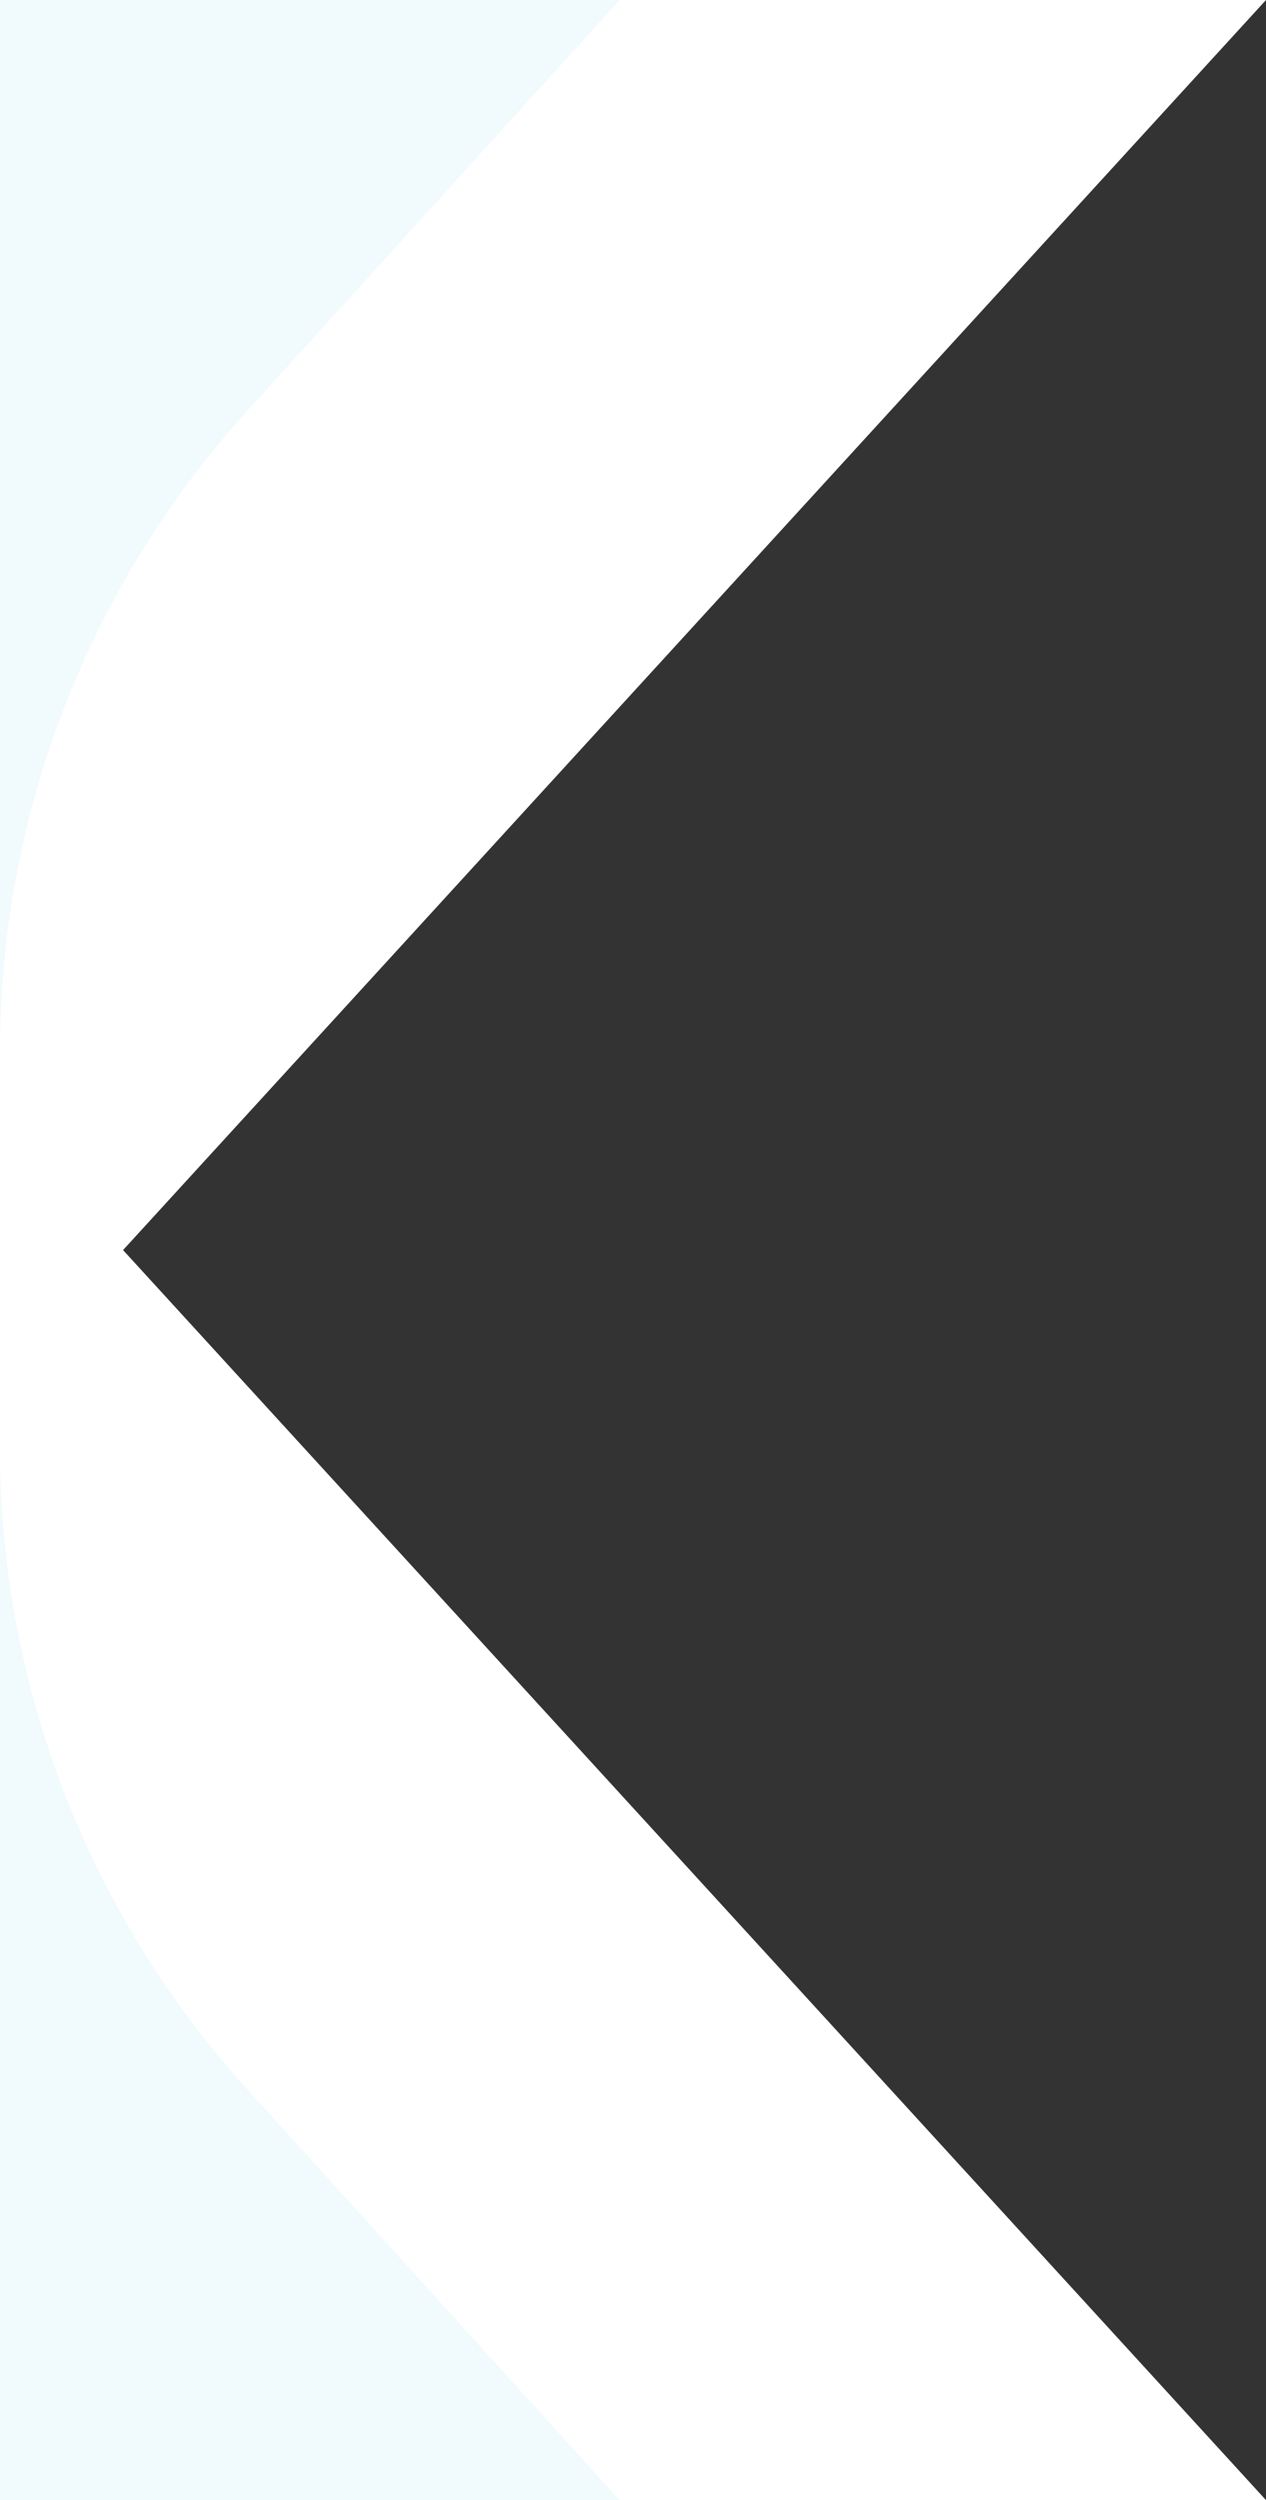
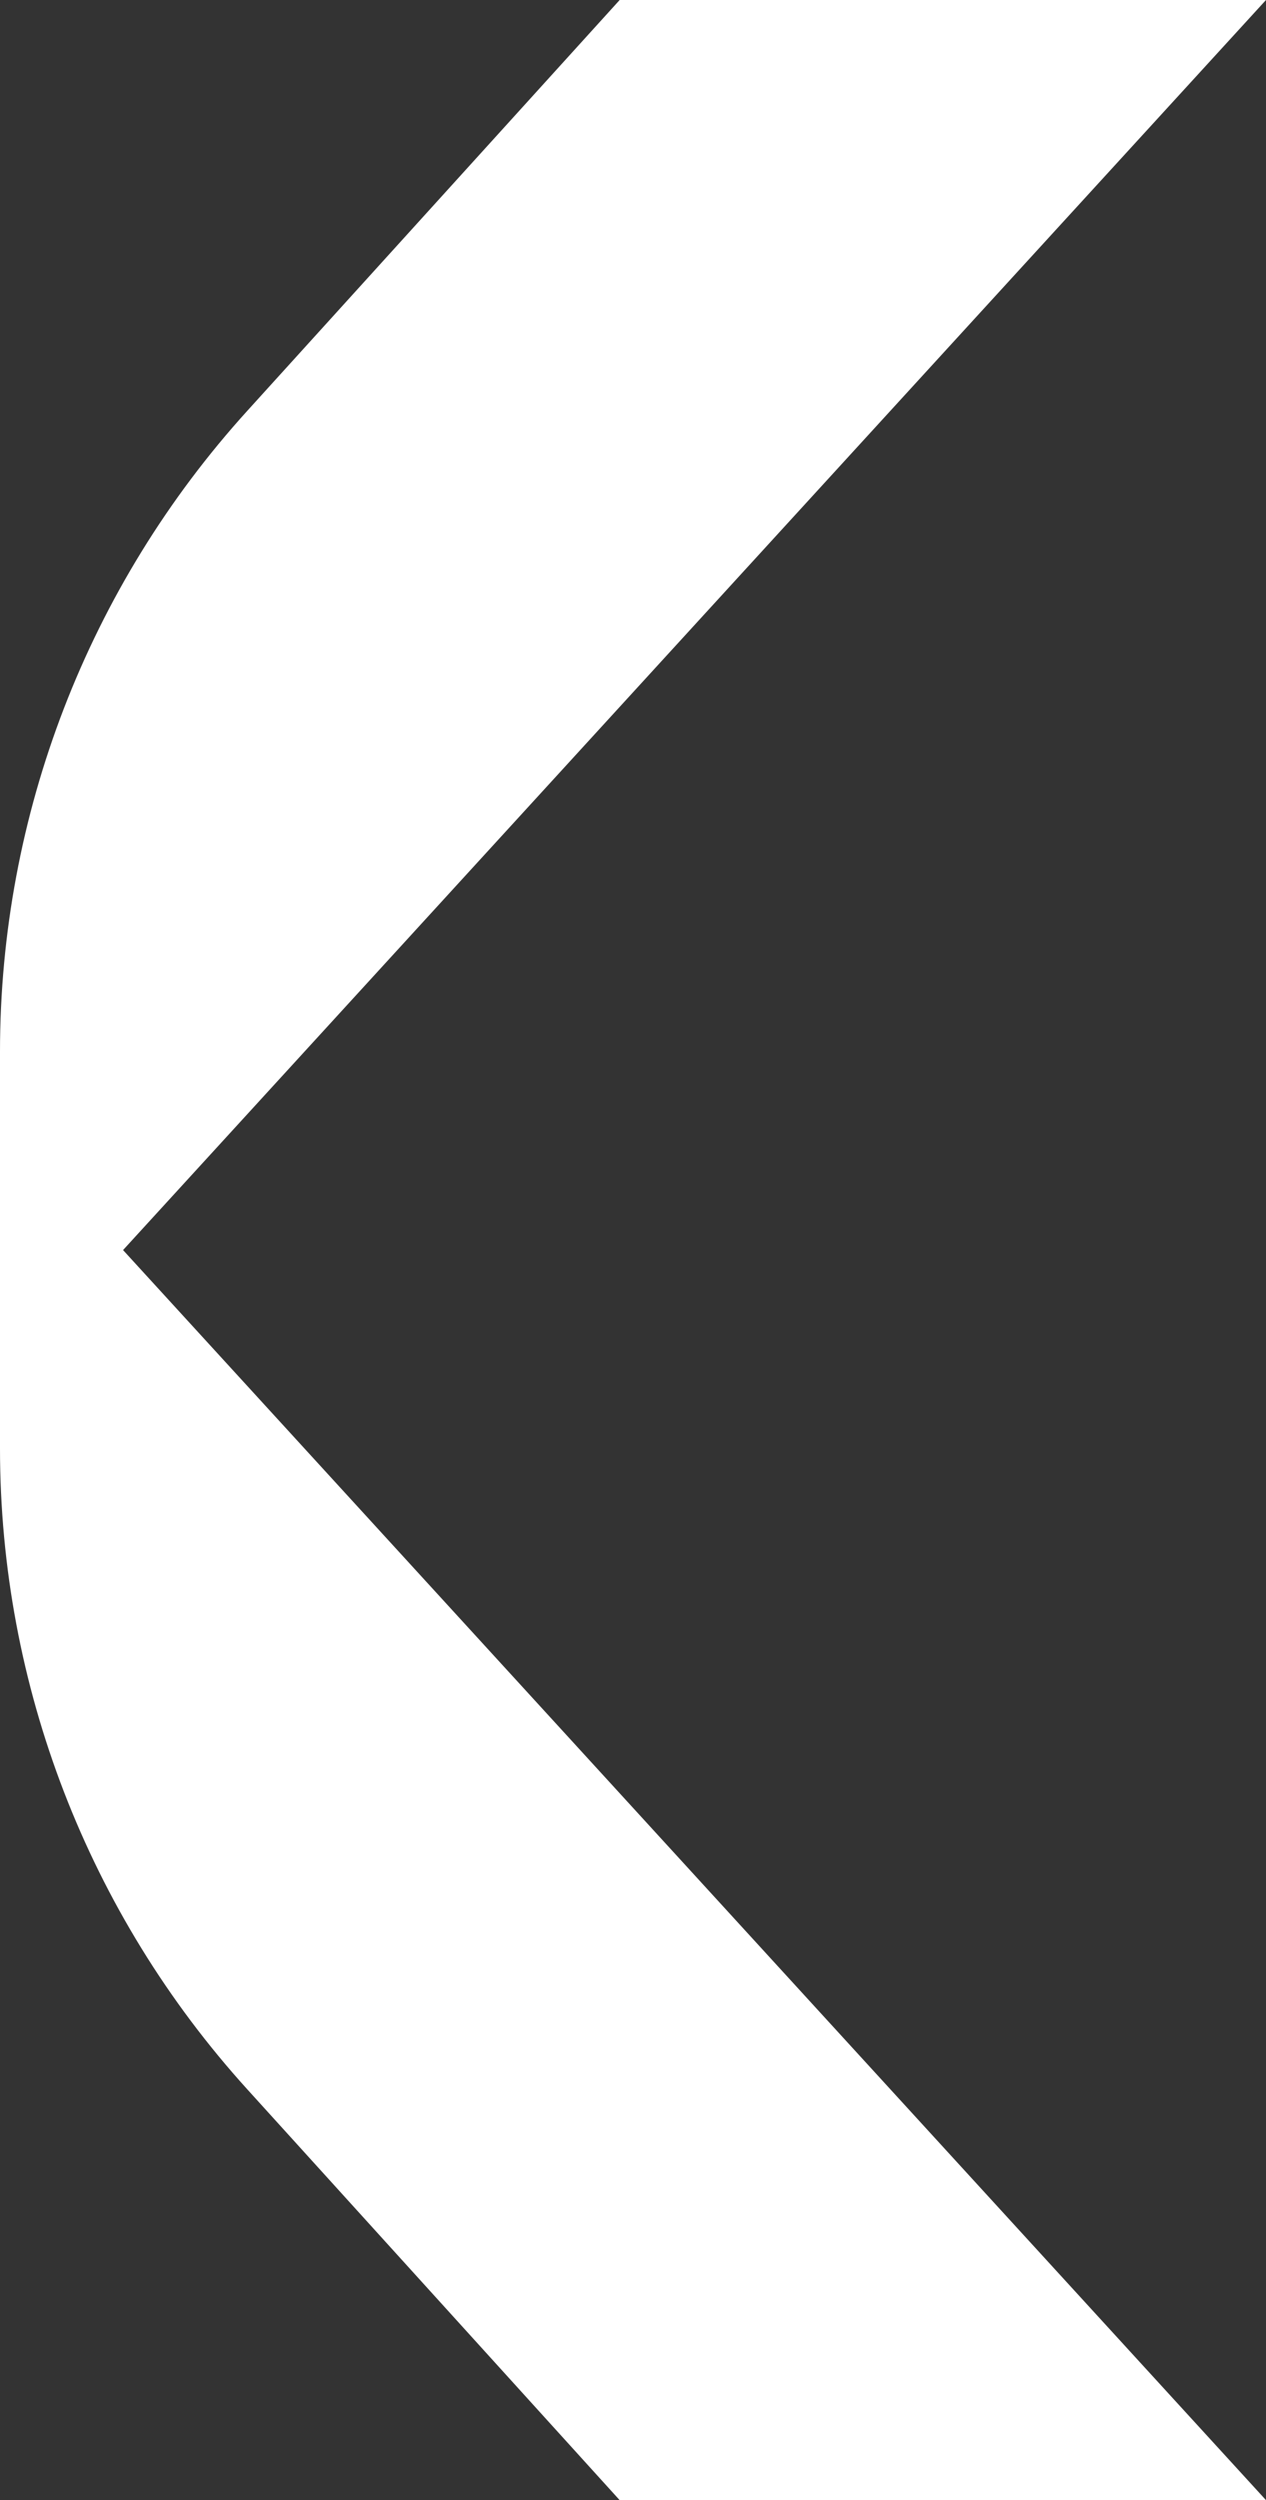
<svg xmlns="http://www.w3.org/2000/svg" width="471px" height="930px">
  <rect width="100%" height="100%" fill="#333333" stroke="none" />
-   <path fill-rule="evenodd" fill="rgb(241, 250, 252)" d="M363.999,0.0 L0.0,0.0 L0.0,930.0 L333.999,930.0 L19.0,465.0 L363.999,0.0 Z" />
  <path fill-rule="evenodd" fill="rgb(255, 255, 255)" d="M230.540,929.999 L470.999,929.999 L45.781,464.998 L470.999,0.0 L230.541,0.0 L91.985,152.835 C32.786,218.135 0.0,303.104 0.0,391.223 L0.0,538.777 C0.0,626.897 32.786,711.865 91.985,777.165 L230.540,929.999 Z" />
</svg>